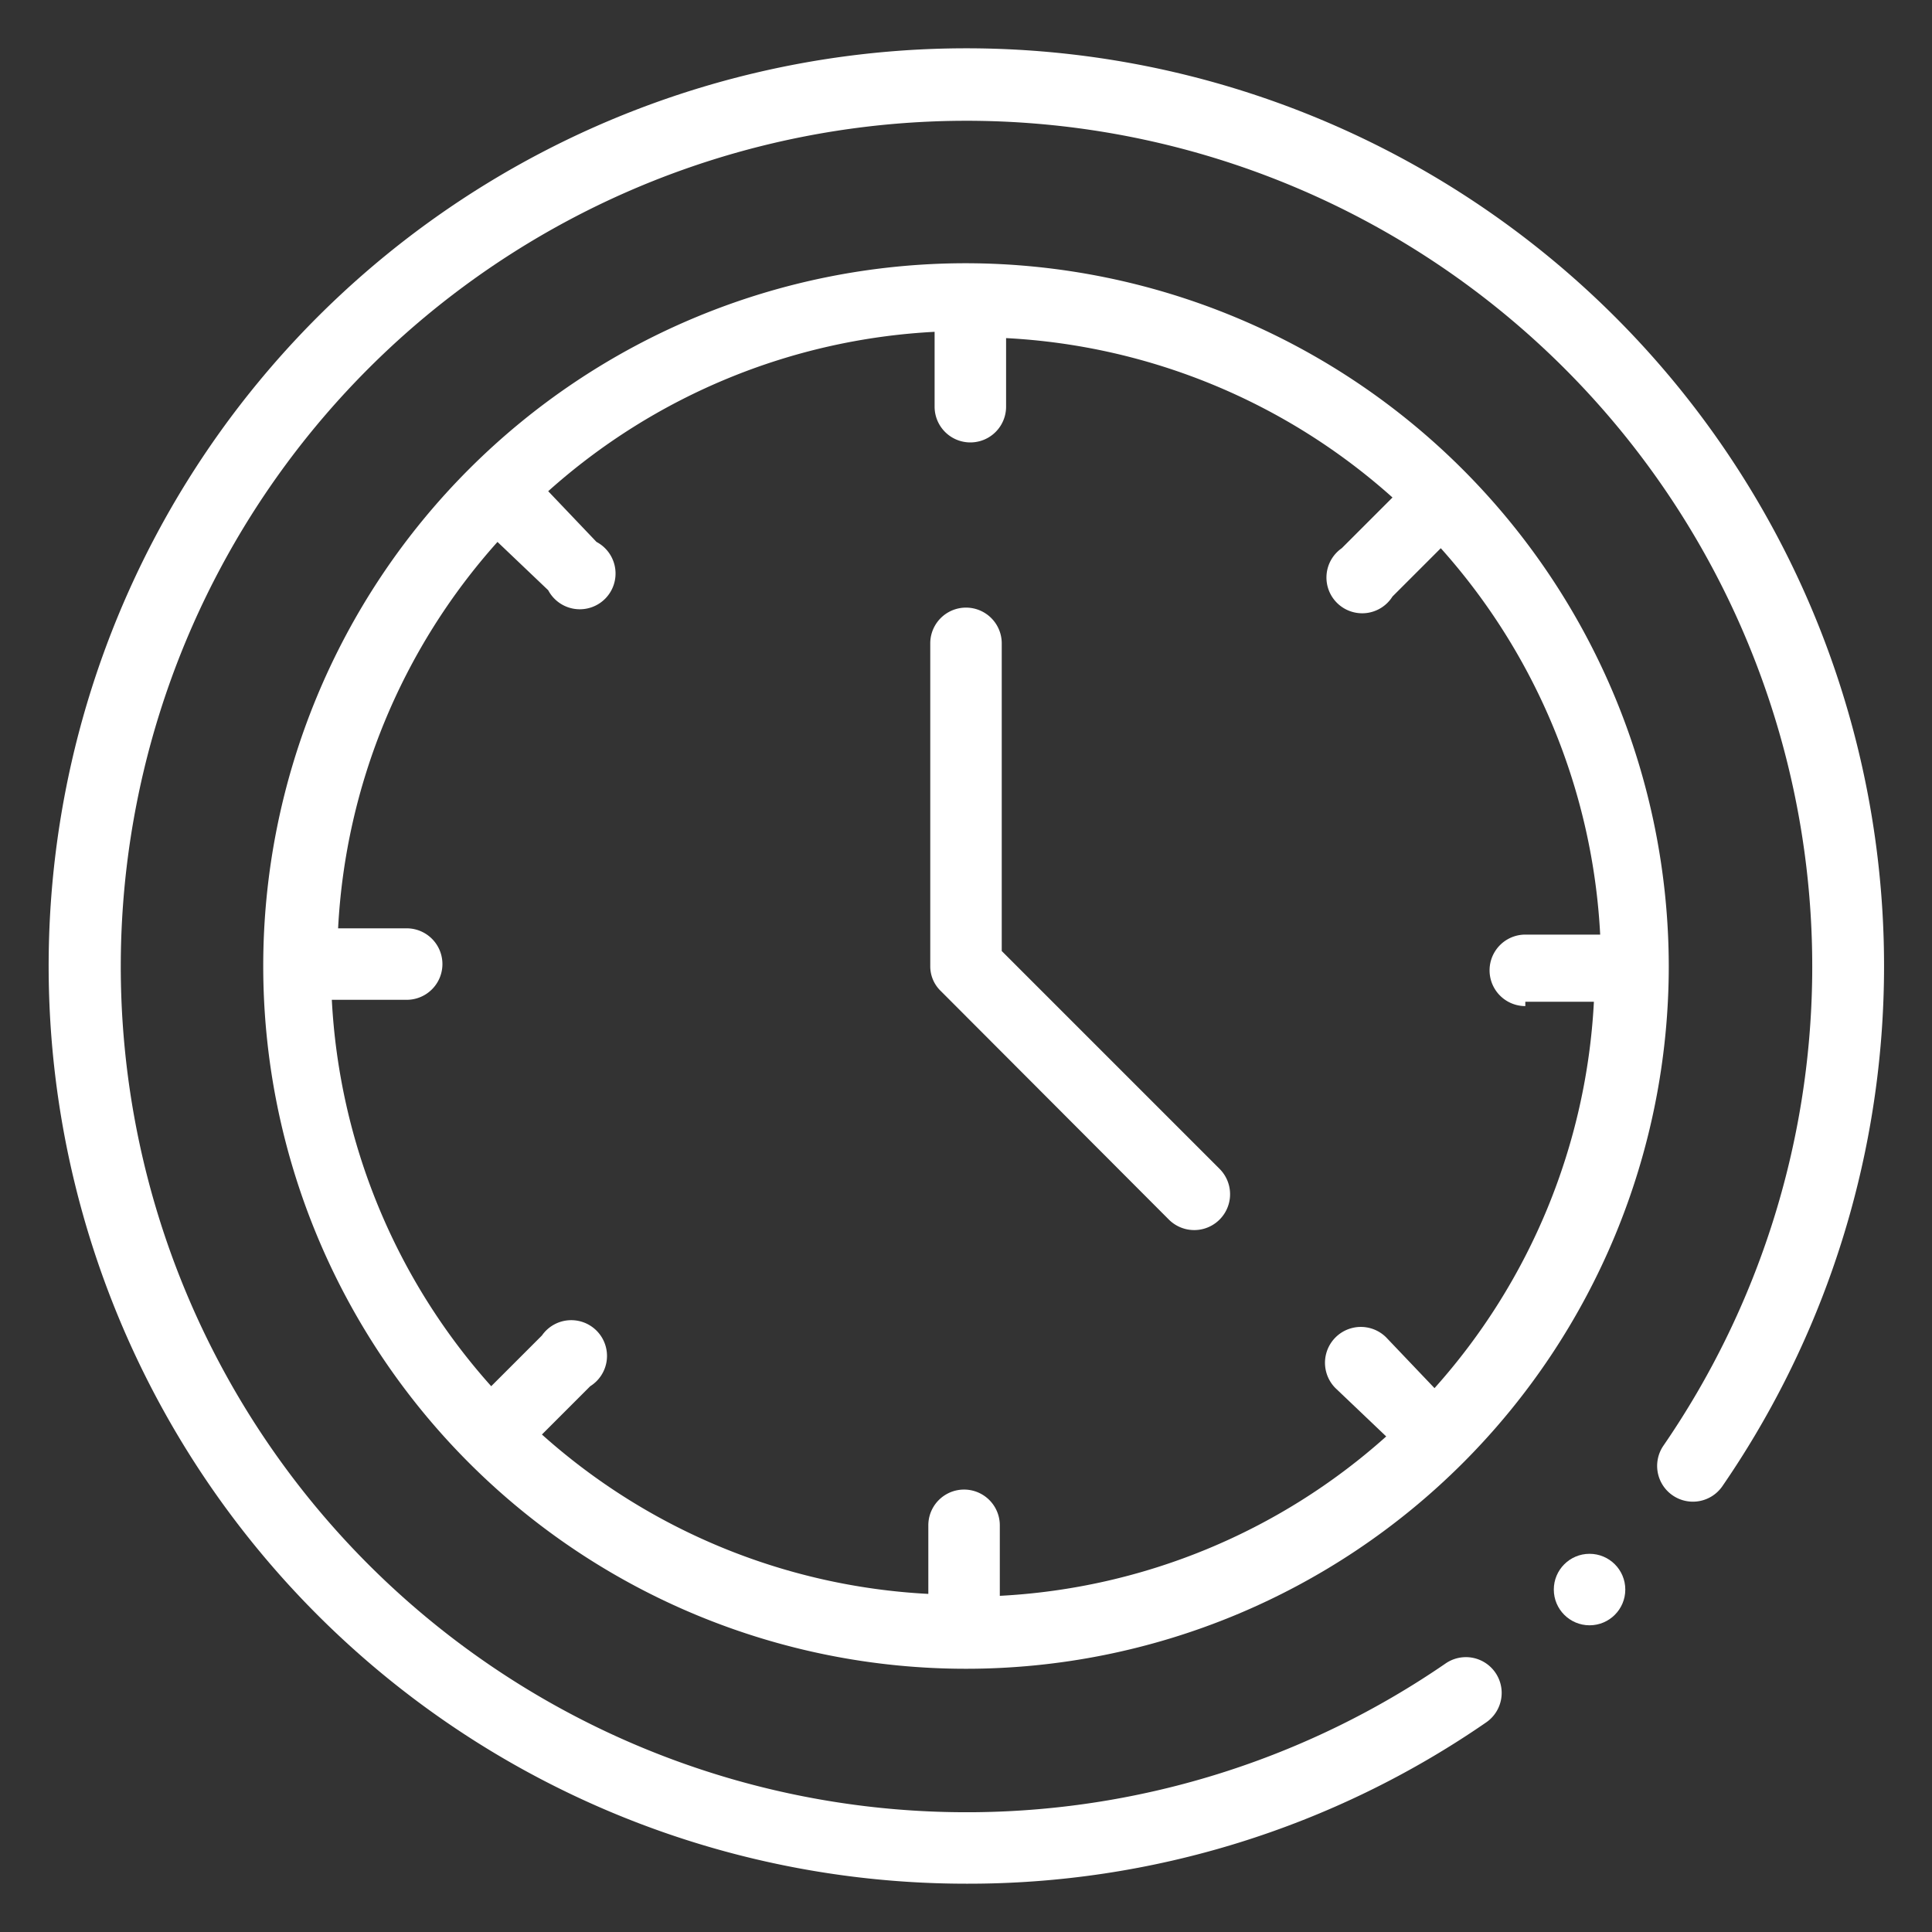
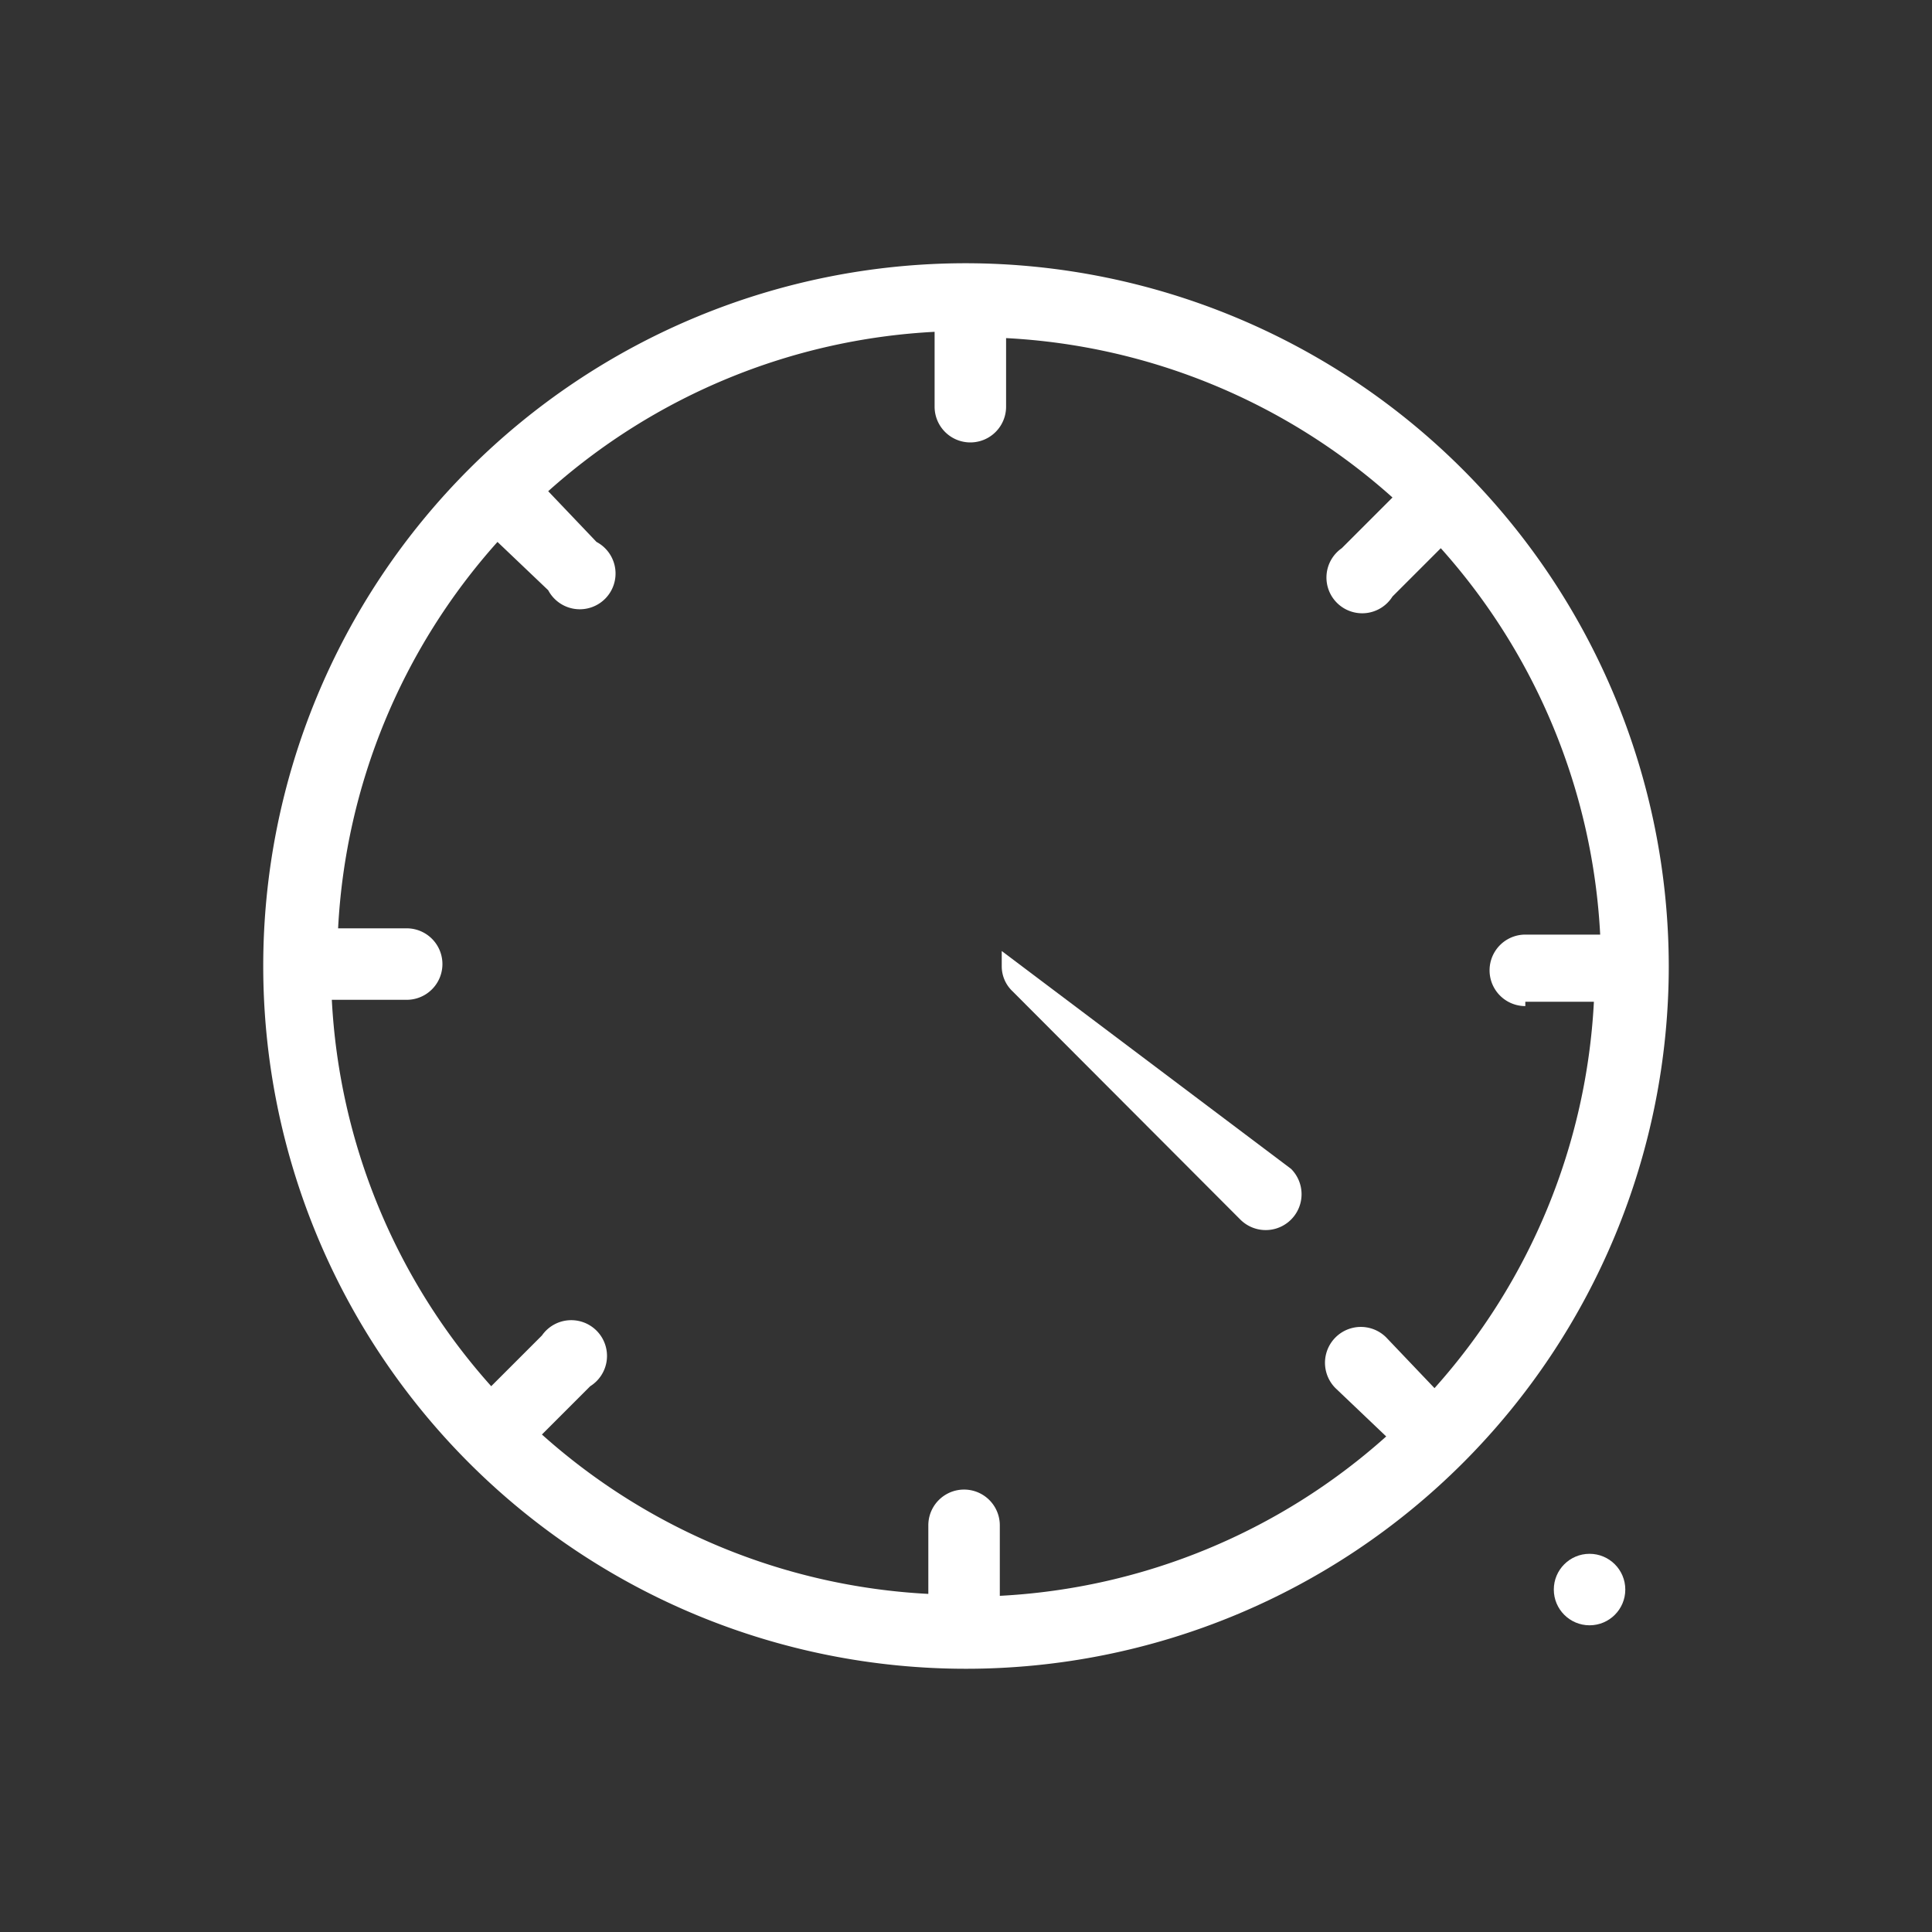
<svg xmlns="http://www.w3.org/2000/svg" id="Capa_1" data-name="Capa 1" viewBox="0 0 40 40">
  <rect x="0" y="0" width="40" height="40" fill="#333333" stroke="none" />
  <defs>
    <style>.cls-1{fill:#fff;}</style>
  </defs>
  <title>ico_clock</title>
-   <path class="cls-1" d="M20.74,19.69V13.32a.74.74,0,1,0-1.48,0V20a.71.71,0,0,0,.22.52l4.72,4.73a.74.74,0,1,0,1.05-1.05Z" />
+   <path class="cls-1" d="M20.74,19.69V13.32V20a.71.71,0,0,0,.22.52l4.72,4.73a.74.74,0,1,0,1.05-1.05Z" />
  <path class="cls-1" d="M20,5.45A14.55,14.55,0,1,0,34.55,20,14.57,14.57,0,0,0,20,5.45ZM31.58,20.74H33a13,13,0,0,1-3.3,8l-1-1.05a.74.74,0,1,0-1.05,1.05l1.05,1a13,13,0,0,1-8,3.3V31.58a.74.74,0,0,0-1.48,0V33a13,13,0,0,1-8-3.3l1-1a.74.74,0,1,0-1-1.05l-1.05,1.05a13,13,0,0,1-3.3-8H8.42a.74.74,0,0,0,0-1.48H7a13,13,0,0,1,3.3-8l1.05,1a.74.74,0,1,0,1-1l-1-1.05a13,13,0,0,1,8-3.3V8.42a.74.74,0,1,0,1.48,0V7a13,13,0,0,1,8,3.3l-1.05,1.05a.74.74,0,1,0,1.05,1l1-1a13,13,0,0,1,3.3,8H31.58a.74.74,0,0,0,0,1.48Z" />
  <circle class="cls-1" cx="32.91" cy="32.91" r="0.74" />
-   <path class="cls-1" d="M20,39a18.87,18.87,0,0,0,10.77-3.34.74.74,0,0,0-.84-1.22,17.51,17.51,0,1,1,4.51-4.51.74.74,0,1,0,1.22.84A19,19,0,1,0,20,39Z" />
</svg>